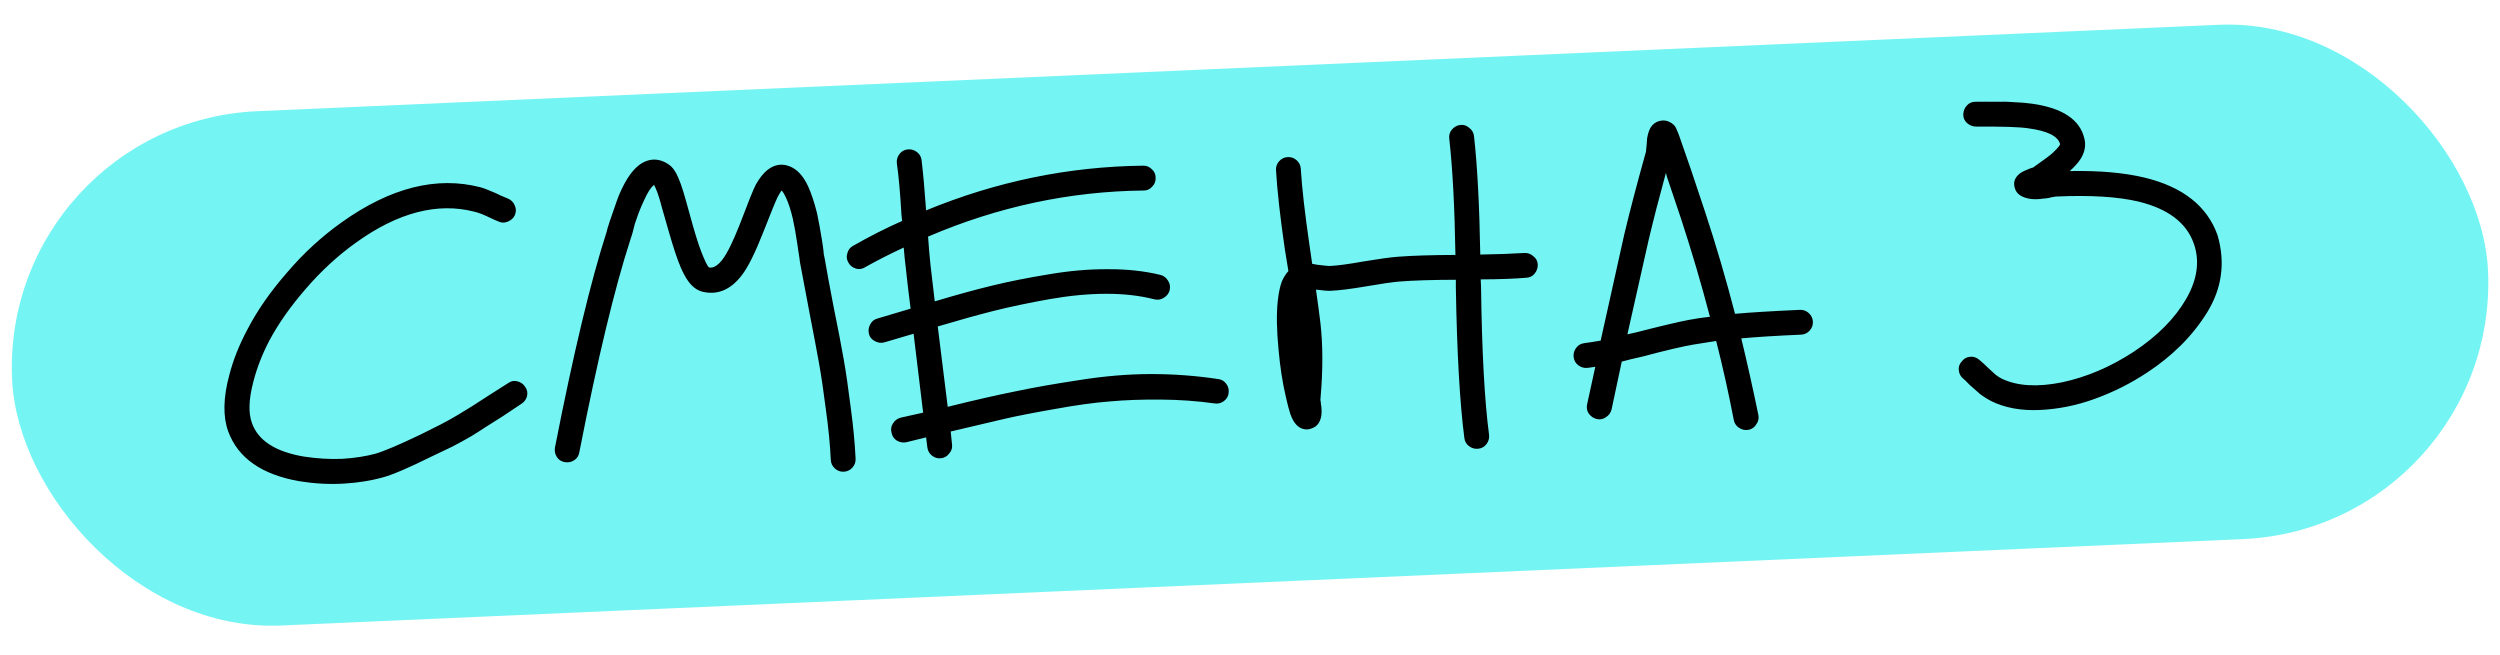
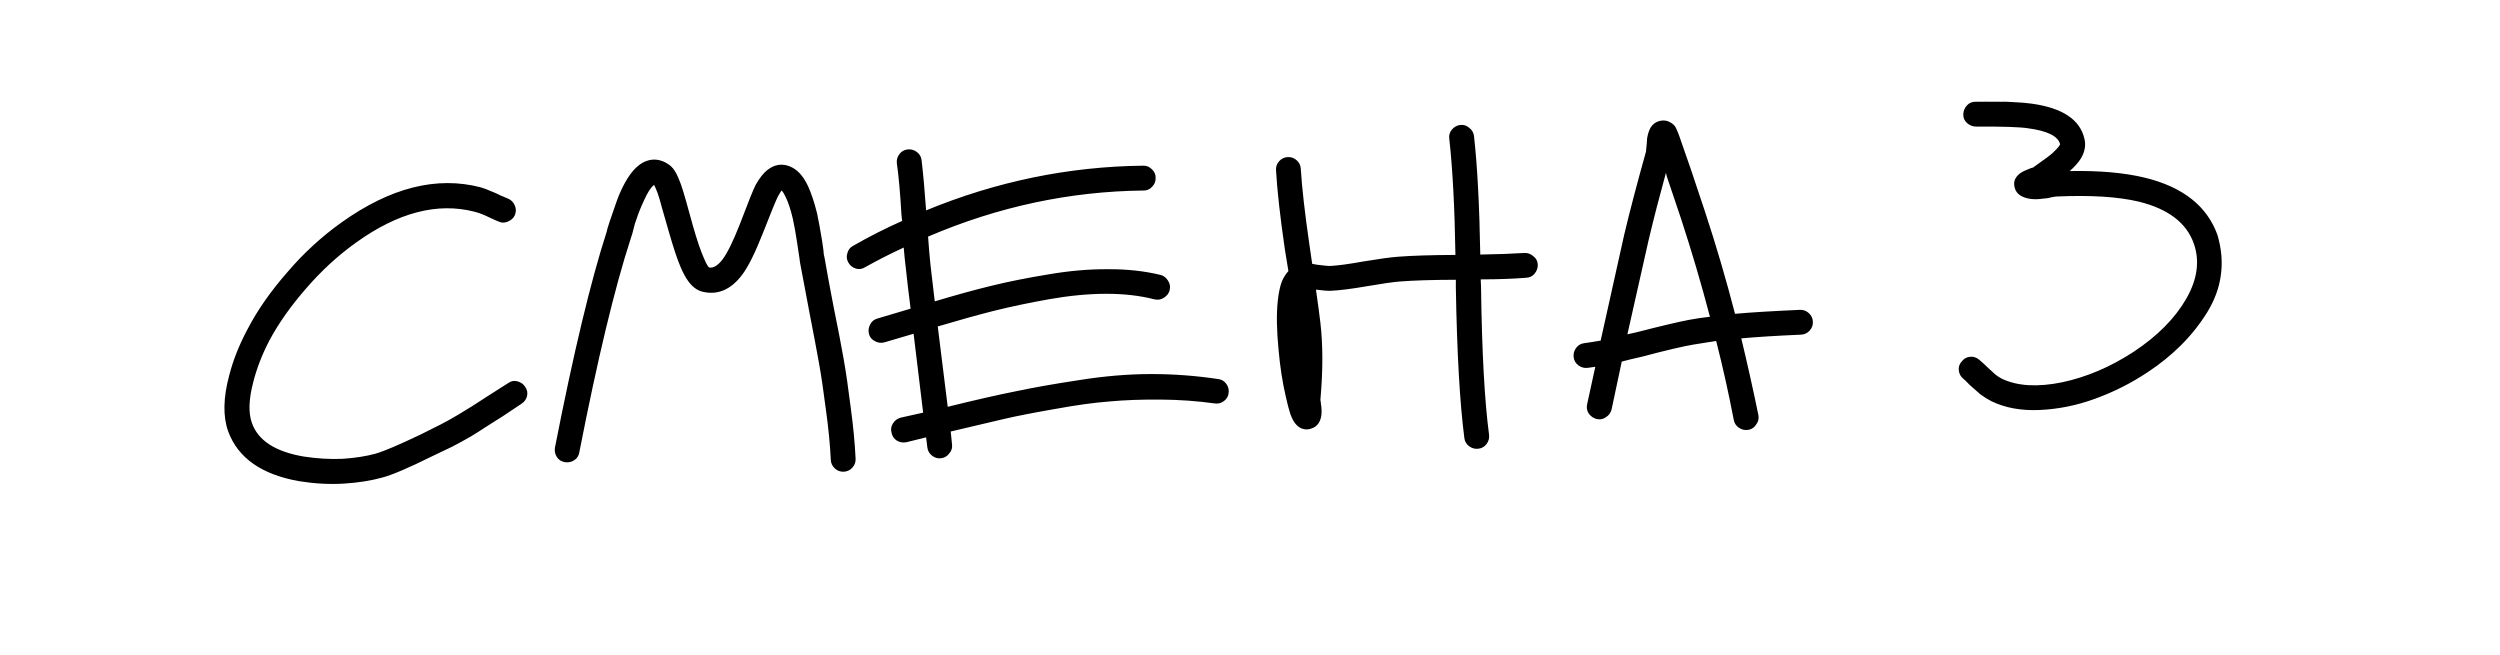
<svg xmlns="http://www.w3.org/2000/svg" width="267" height="70" viewBox="0 0 267 70" fill="none">
-   <rect width="264.692" height="54.984" rx="27.492" transform="matrix(0.999 -0.044 0.047 0.999 0 13.085)" fill="#75F4F4" />
  <path d="M53.267 23.669C52.975 23.552 52.656 23.41 52.31 23.243C51.964 23.076 51.672 22.946 51.433 22.853C51.194 22.759 50.943 22.679 50.68 22.613C46.728 21.591 42.511 22.688 38.028 25.905C36.089 27.293 34.305 28.933 32.675 30.827C31.045 32.695 29.739 34.548 28.758 36.388C27.994 37.853 27.425 39.322 27.051 40.796C26.564 42.639 26.516 44.099 26.904 45.175C27.564 47.045 29.403 48.239 32.42 48.756C33.862 48.979 35.245 49.06 36.57 49.002C37.894 48.917 39.069 48.735 40.097 48.455C40.971 48.208 42.578 47.526 44.921 46.407L47.057 45.337C47.667 45.023 48.301 44.67 48.96 44.276C49.618 43.883 50.099 43.588 50.402 43.393L52.221 42.219L54.268 40.918C54.57 40.697 54.893 40.63 55.235 40.719C55.604 40.807 55.886 41.003 56.083 41.306C56.305 41.609 56.373 41.944 56.286 42.312C56.197 42.655 56.002 42.924 55.699 43.119C55.295 43.397 54.626 43.843 53.692 44.457L51.834 45.633C51.506 45.855 51.001 46.177 50.317 46.597C49.633 46.992 48.961 47.36 48.3 47.702C47.664 48.016 46.913 48.375 46.047 48.778C43.63 49.977 41.895 50.718 40.841 50.999C39.608 51.34 38.238 51.556 36.733 51.649C35.202 51.743 33.61 51.657 31.958 51.392C27.943 50.685 25.413 48.91 24.369 46.068C23.8 44.479 23.837 42.487 24.48 40.09C24.899 38.458 25.551 36.816 26.436 35.163C27.487 33.139 28.902 31.111 30.681 29.081C32.408 27.052 34.342 25.275 36.483 23.749C41.697 20.031 46.649 18.784 51.339 20.007C51.656 20.097 52 20.225 52.372 20.391C52.743 20.531 53.115 20.696 53.489 20.888L54.245 21.206C54.59 21.347 54.836 21.596 54.983 21.954C55.129 22.286 55.131 22.624 54.991 22.968C54.85 23.287 54.6 23.519 54.243 23.665C53.911 23.81 53.586 23.811 53.267 23.669ZM59.269 47.802C61.245 37.721 63.085 30.04 64.79 24.76C64.789 24.734 64.822 24.602 64.889 24.365L65.127 23.613L65.471 22.622L65.884 21.432C66.022 21.036 66.174 20.665 66.34 20.319C66.907 19.097 67.517 18.224 68.169 17.701C68.671 17.288 69.22 17.069 69.817 17.042C70.468 17.039 71.078 17.273 71.646 17.742C71.945 18.015 72.212 18.432 72.446 18.995C72.62 19.377 72.8 19.877 72.985 20.493C73.013 20.544 73.357 21.765 74.015 24.156C74.45 25.672 74.828 26.788 75.147 27.502C75.324 27.937 75.482 28.255 75.621 28.457L75.744 28.569C76.19 28.653 76.671 28.358 77.186 27.685C77.7 26.986 78.306 25.749 79.004 23.974C79.884 21.645 80.455 20.227 80.718 19.721C81.127 19.001 81.545 18.475 81.972 18.143C82.725 17.564 83.513 17.438 84.335 17.765C85.13 18.069 85.788 18.781 86.309 19.903C86.657 20.669 86.976 21.63 87.264 22.789C87.432 23.588 87.606 24.543 87.788 25.654C87.825 25.887 87.863 26.145 87.903 26.43C87.941 26.688 87.965 26.922 87.975 27.129C88.009 27.31 88.042 27.465 88.074 27.593C88.255 28.678 88.569 30.382 89.016 32.705C89.489 35.026 89.849 36.897 90.098 38.317C90.345 39.711 90.594 41.418 90.845 43.437C91.121 45.455 91.299 47.307 91.378 48.995C91.395 49.359 91.28 49.676 91.032 49.948C90.784 50.219 90.479 50.362 90.115 50.379C89.751 50.395 89.434 50.279 89.162 50.031C88.89 49.782 88.746 49.476 88.729 49.113C88.652 47.477 88.477 45.689 88.205 43.749C87.957 41.782 87.709 40.114 87.463 38.746C87.217 37.377 86.871 35.545 86.425 33.249C85.979 30.926 85.65 29.184 85.439 28.022C85.435 27.919 85.414 27.763 85.379 27.557C85.343 27.35 85.305 27.104 85.266 26.82C85.226 26.509 85.188 26.251 85.152 26.044C84.999 25.01 84.841 24.119 84.676 23.372C84.448 22.393 84.19 21.611 83.902 21.025C83.758 20.719 83.617 20.491 83.48 20.341C83.357 20.502 83.224 20.716 83.08 20.983C82.866 21.409 82.329 22.721 81.468 24.919C80.654 26.985 79.929 28.448 79.292 29.309C78.067 30.951 76.625 31.562 74.966 31.141C74.412 30.983 73.926 30.614 73.509 30.034C73.231 29.656 72.96 29.16 72.698 28.547C72.347 27.73 71.939 26.512 71.473 24.893C70.79 22.529 70.447 21.321 70.444 21.269C70.29 20.756 70.141 20.346 69.997 20.04L69.867 19.772L69.865 19.733L69.828 19.774C69.501 20.023 69.15 20.572 68.773 21.421C68.583 21.82 68.395 22.258 68.21 22.735C68.049 23.21 67.912 23.607 67.796 23.924L67.532 24.951C67.419 25.32 67.351 25.531 67.328 25.584C65.643 30.76 63.824 38.335 61.87 48.311C61.809 48.678 61.627 48.959 61.324 49.155C61.02 49.351 60.685 49.417 60.318 49.356C59.951 49.294 59.669 49.111 59.472 48.808C59.276 48.504 59.208 48.169 59.269 47.802ZM96.518 26.439C95.142 27.072 93.769 27.771 92.399 28.534C92.096 28.73 91.773 28.783 91.43 28.694C91.061 28.58 90.791 28.371 90.62 28.066C90.423 27.737 90.381 27.4 90.495 27.057C90.582 26.689 90.791 26.419 91.121 26.248C92.845 25.261 94.586 24.377 96.346 23.597L96.276 22.936C96.141 20.6 95.977 18.773 95.785 17.454C95.742 17.091 95.831 16.762 96.052 16.466C96.272 16.17 96.563 16.001 96.926 15.959C97.288 15.917 97.618 16.006 97.914 16.227C98.211 16.448 98.381 16.74 98.424 17.103C98.594 18.526 98.756 20.315 98.909 22.468C106.416 19.377 114.137 17.786 122.071 17.695C122.435 17.679 122.753 17.808 123.026 18.082C123.298 18.331 123.43 18.637 123.421 19.002C123.438 19.365 123.309 19.683 123.036 19.956C122.788 20.227 122.482 20.358 122.117 20.348C114.235 20.436 106.569 22.077 99.118 25.27C99.197 26.411 99.283 27.422 99.377 28.303C99.51 29.494 99.662 30.789 99.831 32.187C102.064 31.515 104.094 30.957 105.922 30.512C107.749 30.066 109.76 29.665 111.956 29.308C114.176 28.923 116.302 28.738 118.333 28.752C120.362 28.74 122.233 28.944 123.944 29.362C124.287 29.451 124.557 29.661 124.754 29.99C124.951 30.294 125.005 30.63 124.918 30.998C124.83 31.34 124.622 31.61 124.292 31.806C123.989 32.002 123.653 32.056 123.285 31.968C121.731 31.568 120.004 31.372 118.104 31.378C116.204 31.384 114.183 31.577 112.041 31.958C109.898 32.34 107.939 32.752 106.164 33.194C104.415 33.636 102.411 34.193 100.152 34.866L101.216 43.446C104.176 42.716 106.583 42.167 108.44 41.799C110.296 41.404 112.555 41.005 115.216 40.601C117.903 40.17 120.457 39.953 122.877 39.95C125.324 39.945 127.739 40.125 130.125 40.487C130.465 40.525 130.746 40.694 130.969 40.997C131.191 41.299 131.272 41.634 131.211 42.001C131.175 42.341 131.005 42.621 130.703 42.843C130.401 43.065 130.067 43.145 129.7 43.083C127.866 42.826 125.946 42.689 123.941 42.674C121.937 42.659 120.118 42.726 118.485 42.877C116.851 43.001 114.912 43.269 112.667 43.681C110.446 44.065 108.641 44.419 107.25 44.74L101.535 46.086L101.679 47.485C101.722 47.848 101.619 48.165 101.372 48.436C101.151 48.732 100.86 48.901 100.497 48.943C100.135 48.985 99.805 48.883 99.507 48.636C99.236 48.413 99.079 48.121 99.037 47.758L98.909 46.71L96.787 47.233C96.425 47.302 96.084 47.239 95.763 47.045C95.467 46.849 95.285 46.571 95.216 46.21C95.121 45.85 95.171 45.522 95.365 45.227C95.559 44.907 95.835 44.699 96.195 44.605L98.591 44.07L97.572 35.644L94.453 36.563C94.119 36.656 93.792 36.618 93.472 36.45C93.126 36.283 92.906 36.033 92.812 35.699C92.717 35.338 92.753 34.998 92.92 34.679C93.087 34.333 93.35 34.113 93.71 34.019L97.252 32.965C97.047 31.36 96.874 29.897 96.735 28.576C96.652 27.929 96.58 27.217 96.518 26.439ZM157.423 14.529C157.782 17.741 158.005 21.96 158.093 27.187C159.94 27.157 161.512 27.101 162.809 27.017C163.173 27.001 163.49 27.117 163.762 27.365C164.059 27.586 164.216 27.879 164.233 28.242C164.25 28.606 164.135 28.936 163.889 29.233C163.667 29.503 163.374 29.646 163.011 29.663C161.715 29.772 160.091 29.831 158.139 29.839L158.175 30.618C158.264 37.537 158.55 42.807 159.031 46.429C159.074 46.792 158.986 47.121 158.765 47.417C158.545 47.713 158.253 47.882 157.891 47.924C157.529 47.966 157.199 47.877 156.902 47.656C156.606 47.435 156.436 47.143 156.393 46.781C155.905 43.029 155.602 37.655 155.483 30.66L155.486 29.879C152.962 29.886 150.96 29.949 149.482 30.066C148.756 30.125 147.58 30.294 145.953 30.574C144.327 30.854 143.059 31.014 142.15 31.055C141.786 31.071 141.251 31.029 140.543 30.931C140.735 32.249 140.895 33.439 141.022 34.501C141.288 36.831 141.294 39.472 141.041 42.424C141.022 42.555 141.013 42.66 141.017 42.738C141.045 42.789 141.064 42.918 141.074 43.126C141.109 43.306 141.131 43.514 141.142 43.747C141.163 44.189 141.115 44.555 140.998 44.847C140.837 45.296 140.539 45.596 140.103 45.745C139.695 45.919 139.278 45.899 138.851 45.683C138.557 45.514 138.311 45.252 138.112 44.896C137.998 44.693 137.896 44.464 137.806 44.207C137.655 43.745 137.496 43.141 137.331 42.394C136.974 40.874 136.713 39.194 136.549 37.353C136.347 35.254 136.318 33.525 136.463 32.165C136.552 31.302 136.702 30.593 136.91 30.038C137.098 29.613 137.329 29.251 137.601 28.953L137.217 26.589C136.719 23.175 136.406 20.366 136.277 18.159C136.26 17.796 136.375 17.478 136.622 17.207C136.87 16.936 137.176 16.792 137.539 16.776C137.903 16.76 138.221 16.876 138.493 17.124C138.764 17.372 138.909 17.678 138.926 18.042C139.045 20.041 139.355 22.759 139.854 26.199L140.141 28.177C140.298 28.196 140.469 28.227 140.653 28.271C141.413 28.368 141.87 28.413 142.026 28.406C142.831 28.37 143.995 28.214 145.518 27.939C147.222 27.655 148.477 27.482 149.281 27.421C150.811 27.301 152.864 27.236 155.44 27.226C155.358 22.129 155.138 17.988 154.781 14.803C154.738 14.44 154.828 14.124 155.049 13.854C155.296 13.557 155.6 13.387 155.963 13.345C156.325 13.303 156.642 13.406 156.914 13.654C157.211 13.875 157.38 14.167 157.423 14.529ZM173.807 35.704L174.696 35.508C177.396 34.816 179.289 34.368 180.372 34.164C181.095 34.028 181.844 33.916 182.621 33.83C181.703 30.331 180.682 26.863 179.558 23.426L178.017 18.849L177.921 18.462C177.231 20.965 176.614 23.361 176.07 25.649L173.807 35.704ZM173.202 38.619L172.114 43.742C172.025 44.084 171.83 44.353 171.527 44.549C171.225 44.77 170.889 44.837 170.521 44.75C170.178 44.661 169.896 44.465 169.674 44.163C169.477 43.859 169.423 43.523 169.509 43.155L170.378 39.174L169.563 39.288C169.201 39.33 168.871 39.24 168.574 39.019C168.278 38.798 168.108 38.506 168.065 38.144C168.022 37.782 168.111 37.452 168.331 37.156C168.552 36.86 168.843 36.691 169.205 36.649C169.774 36.572 170.356 36.481 170.95 36.377L173.466 25.062C174.053 22.589 174.826 19.64 175.785 16.215C175.808 16.136 175.816 16.044 175.812 15.94C175.832 15.809 175.85 15.639 175.866 15.431C175.882 15.222 175.898 15 175.913 14.765C175.995 14.293 176.12 13.91 176.289 13.616C176.531 13.241 176.859 13.005 177.271 12.909C177.709 12.812 178.115 12.885 178.491 13.128C178.652 13.225 178.788 13.349 178.899 13.501L178.984 13.653C179.013 13.704 179.042 13.767 179.071 13.844C179.101 13.921 179.145 14.023 179.203 14.151C179.29 14.355 179.41 14.688 179.562 15.15L180.554 17.995L182.097 22.611C183.28 26.202 184.347 29.837 185.3 33.516C186.933 33.366 189.243 33.225 192.23 33.092C192.593 33.076 192.911 33.192 193.183 33.441C193.455 33.689 193.599 33.995 193.616 34.358C193.633 34.722 193.518 35.039 193.27 35.31C193.023 35.582 192.717 35.725 192.353 35.741C189.6 35.863 187.472 35.996 185.969 36.141C186.615 38.819 187.224 41.551 187.797 44.336C187.866 44.697 187.79 45.026 187.57 45.322C187.376 45.643 187.099 45.837 186.738 45.905C186.377 45.973 186.035 45.897 185.712 45.678C185.417 45.482 185.235 45.204 185.166 44.843C184.615 41.978 183.99 39.169 183.288 36.416C182.565 36.526 181.764 36.653 180.886 36.796C179.801 36.974 177.96 37.407 175.363 38.094C174.488 38.289 173.767 38.464 173.202 38.619ZM210.982 10.87C211.06 10.866 211.424 10.863 212.075 10.861C212.725 10.858 213.246 10.861 213.637 10.869C214.026 10.852 214.548 10.868 215.201 10.917C215.826 10.942 216.427 10.993 217.004 11.072C220.252 11.526 222.119 12.758 222.603 14.767C222.793 15.487 222.671 16.208 222.236 16.93C221.969 17.358 221.574 17.805 221.049 18.27C224.196 18.209 226.861 18.443 229.046 18.97C233.127 19.961 235.721 22.006 236.829 25.106C237.263 26.596 237.382 28.022 237.185 29.384C237.013 30.719 236.528 32.042 235.731 33.352C234.932 34.637 233.998 35.81 232.928 36.873C231.859 37.935 230.667 38.898 229.354 39.763C227.587 40.935 225.718 41.876 223.747 42.588C221.802 43.299 219.83 43.698 217.83 43.787C215.856 43.874 214.136 43.56 212.671 42.844C212.298 42.653 211.909 42.41 211.505 42.115C211.126 41.794 210.746 41.459 210.365 41.112C210.009 40.737 209.778 40.513 209.67 40.44C209.399 40.218 209.243 39.925 209.2 39.563C209.157 39.2 209.259 38.883 209.507 38.612C209.727 38.316 210.018 38.147 210.381 38.105C210.743 38.063 211.073 38.166 211.371 38.413C211.669 38.66 211.982 38.945 212.309 39.269C212.635 39.567 212.907 39.815 213.125 40.014C213.341 40.186 213.569 40.332 213.809 40.452C215.459 41.237 217.6 41.364 220.229 40.831C222.858 40.272 225.41 39.183 227.885 37.564C230.41 35.891 232.274 34.013 233.478 31.93C234.682 29.846 234.954 27.869 234.294 25.999C233.514 23.795 231.558 22.308 228.424 21.535C226.213 21.009 223.29 20.826 219.653 20.987C219.524 20.993 219.394 21.011 219.266 21.043C219.162 21.048 219.007 21.081 218.802 21.142C218.621 21.176 218.44 21.197 218.258 21.205C217.354 21.349 216.596 21.278 215.984 20.993C215.531 20.779 215.255 20.44 215.155 19.976C215.027 19.461 215.176 19.012 215.6 18.629C215.775 18.465 216.041 18.31 216.398 18.164L216.82 17.989C216.973 17.93 217.076 17.9 217.128 17.898C217.178 17.869 217.216 17.842 217.241 17.814C218.35 17.037 219.016 16.539 219.24 16.321C219.564 16.02 219.8 15.762 219.946 15.548C219.994 15.467 220.018 15.414 220.016 15.389C219.795 14.54 218.662 13.978 216.619 13.704C215.728 13.562 213.864 13.501 211.028 13.522C210.663 13.512 210.345 13.383 210.073 13.135C209.801 12.887 209.669 12.581 209.678 12.216C209.687 11.851 209.816 11.533 210.063 11.262C210.311 10.991 210.617 10.86 210.982 10.87Z" fill="black" />
</svg>